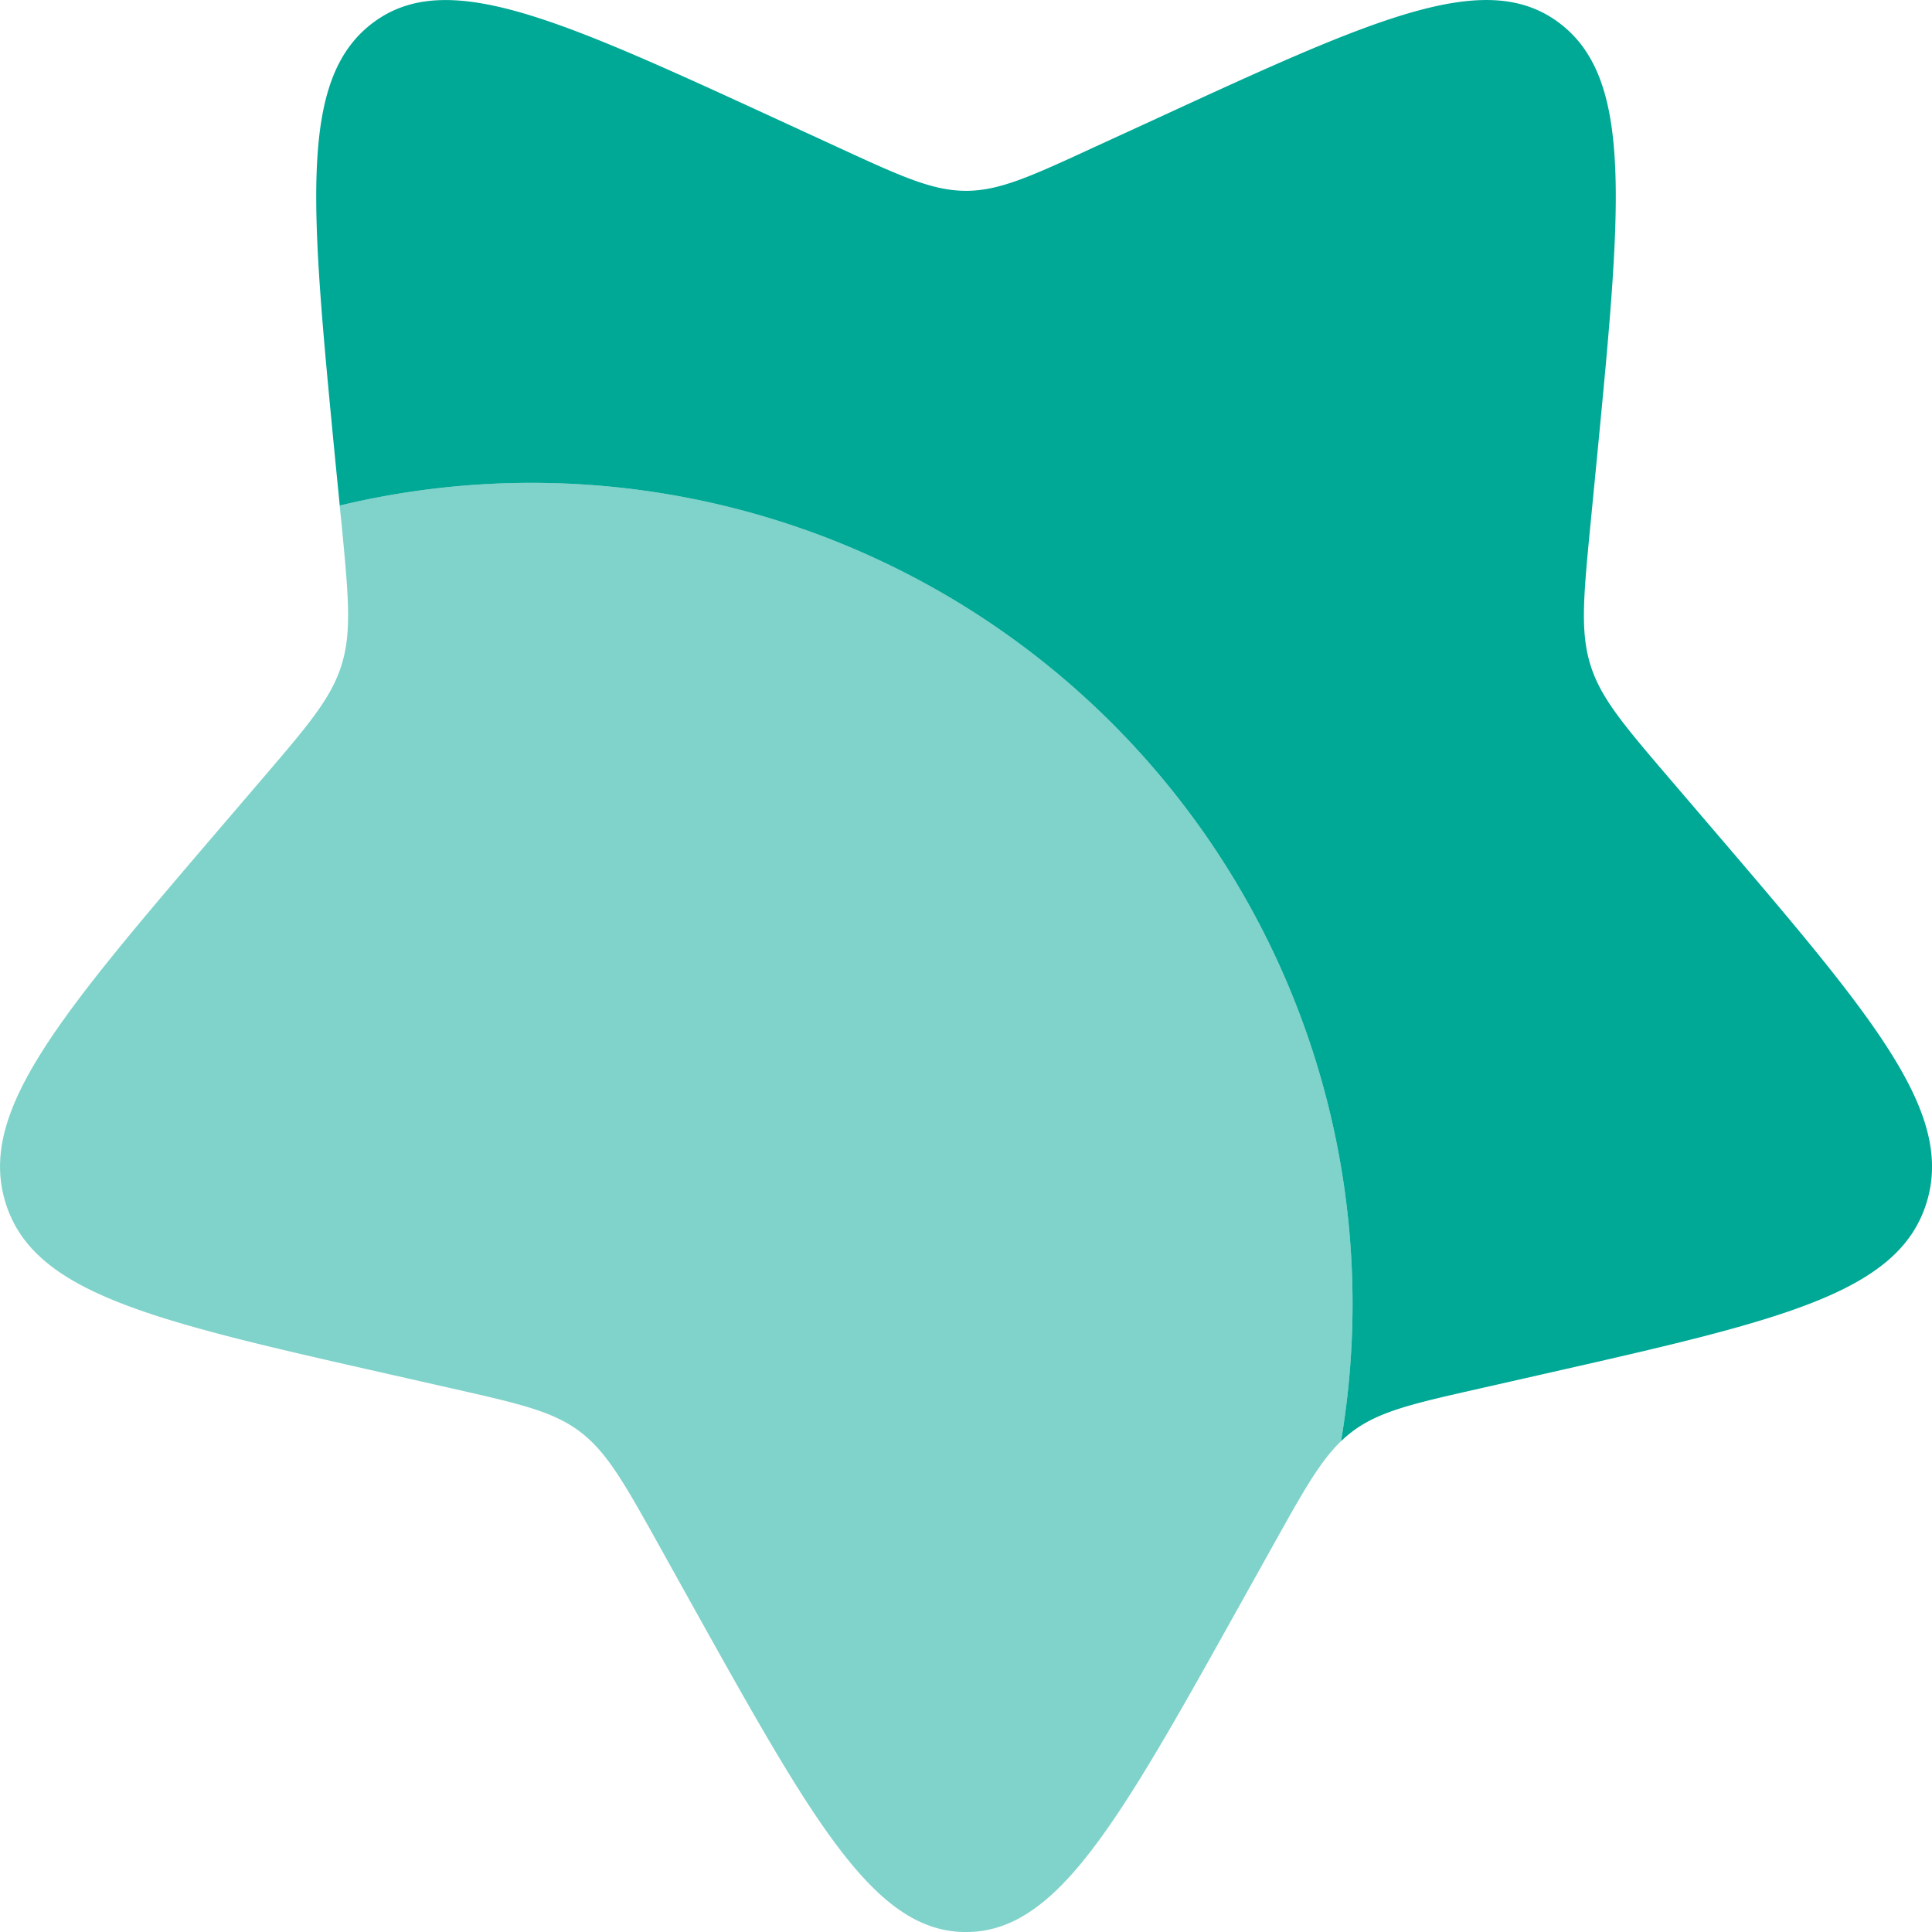
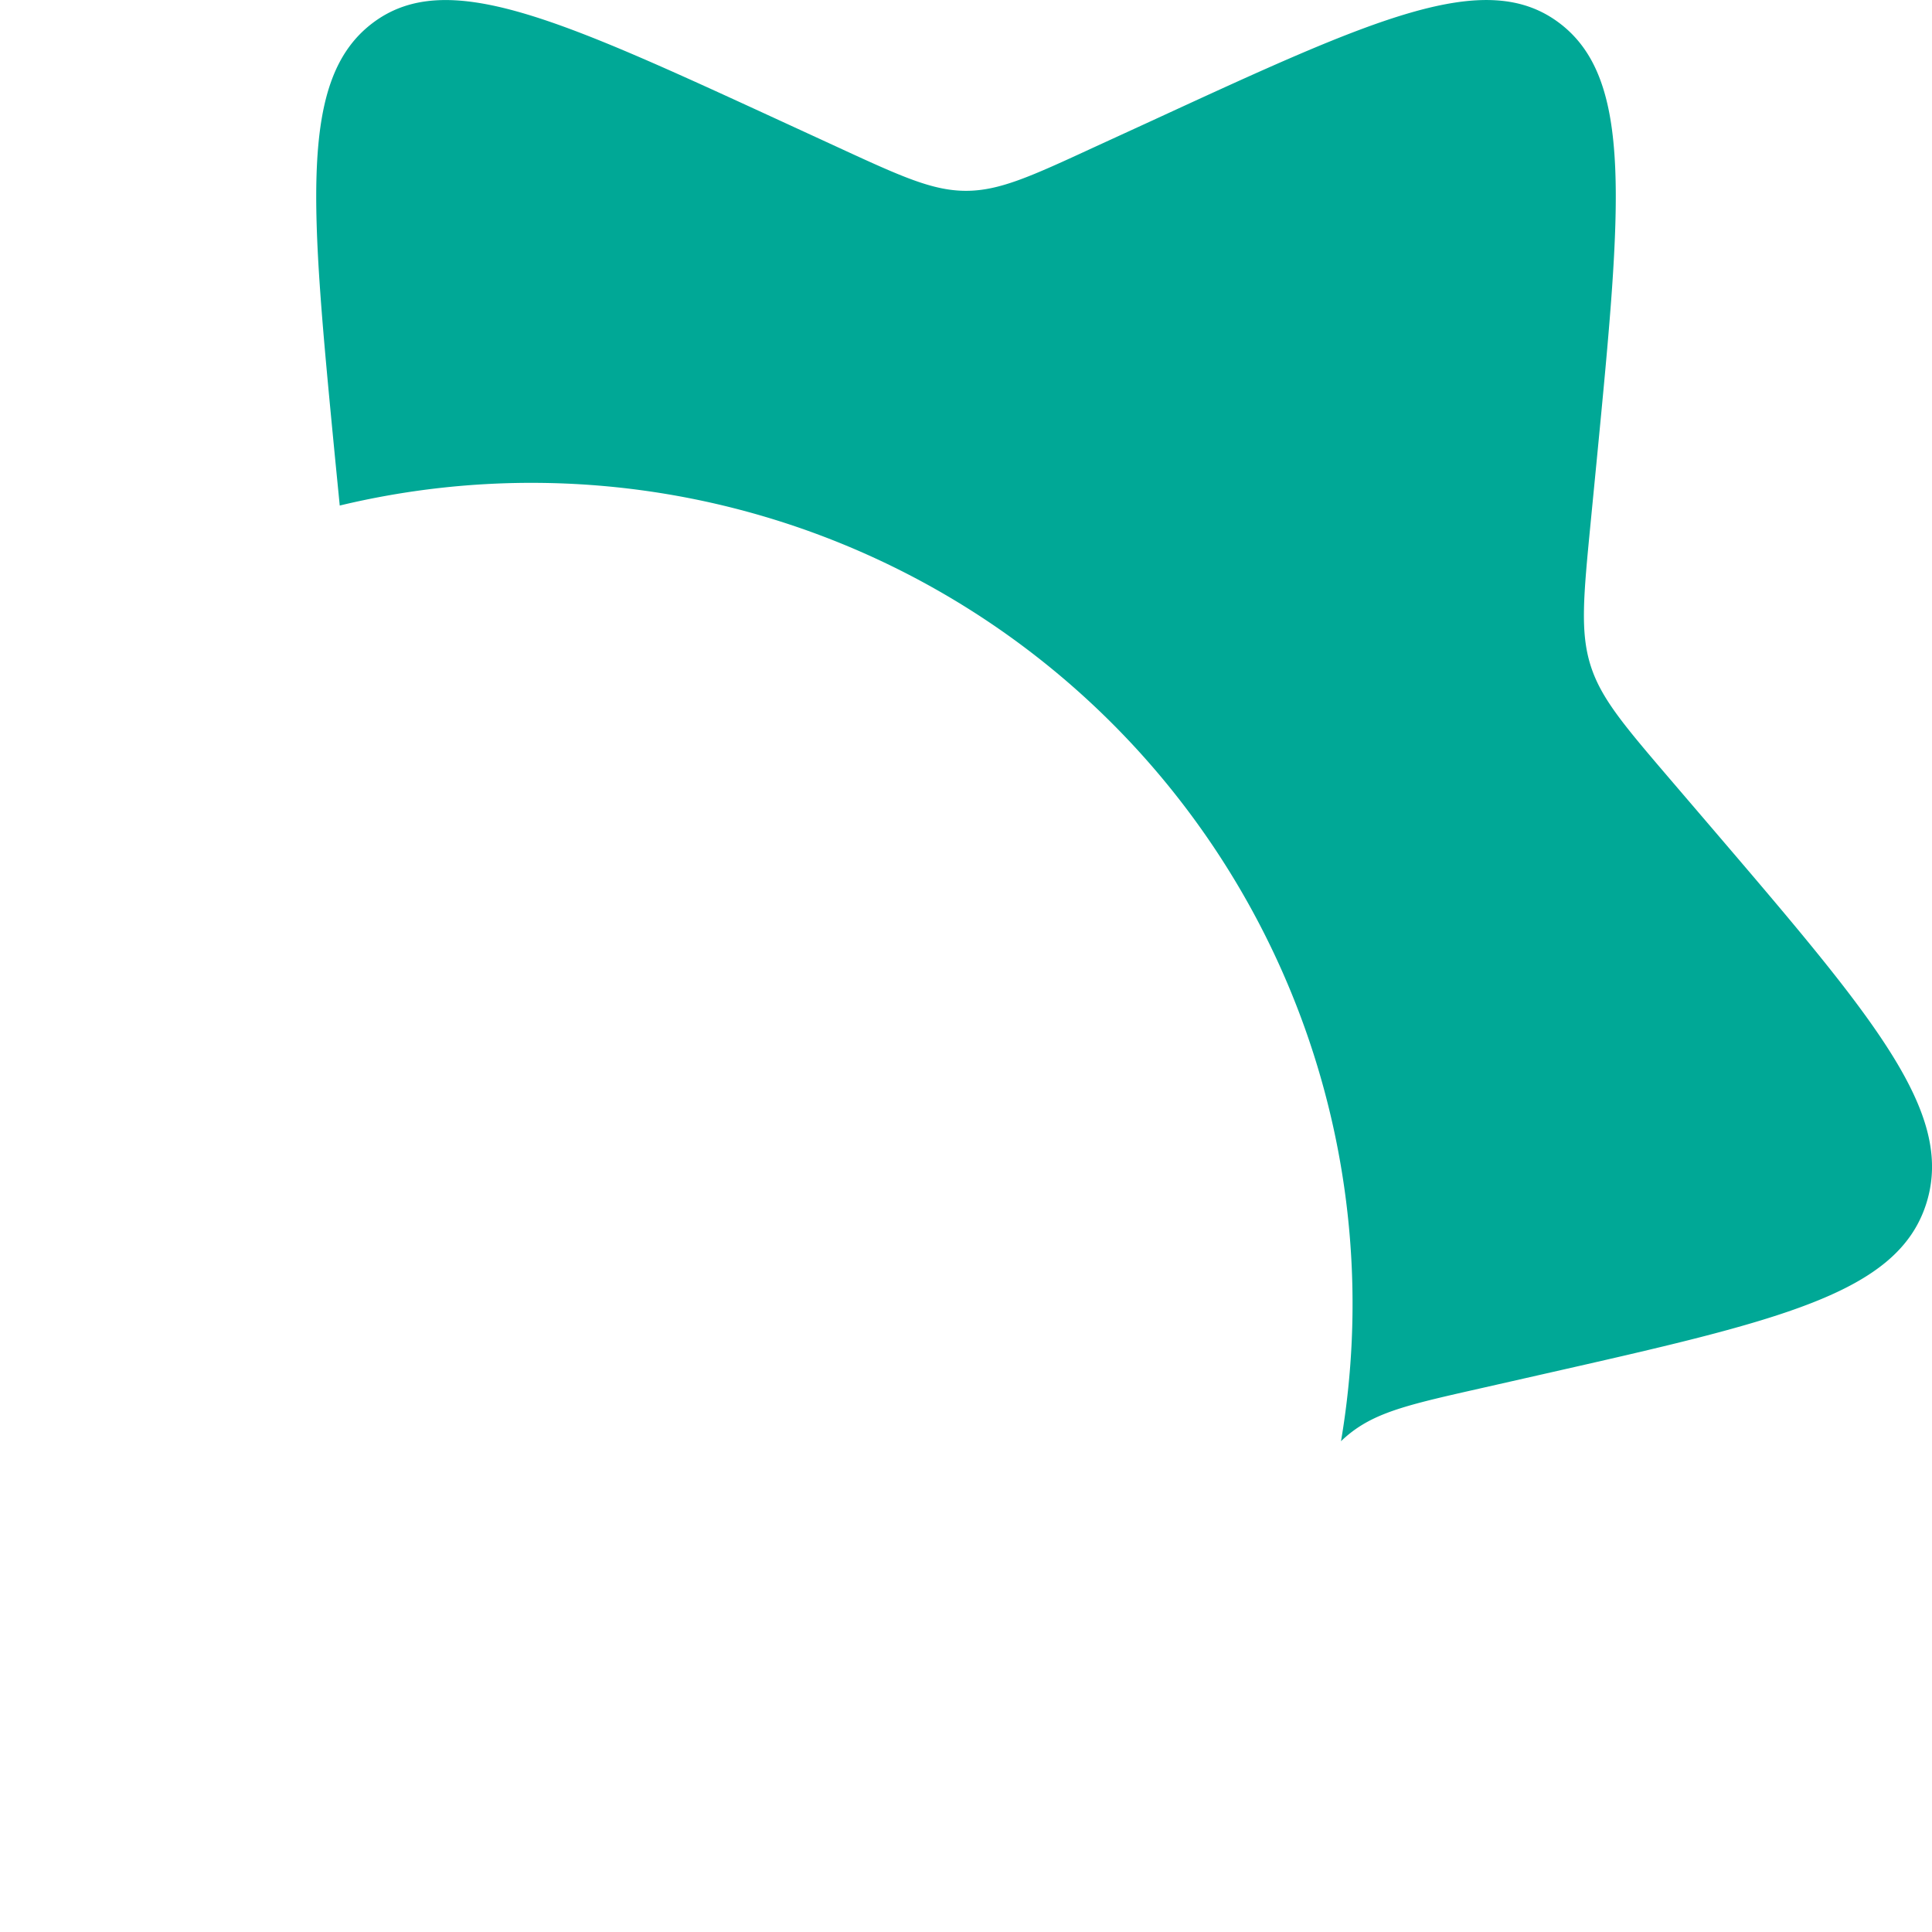
<svg xmlns="http://www.w3.org/2000/svg" xmlns:ns1="http://sodipodi.sourceforge.net/DTD/sodipodi-0.dtd" xmlns:ns2="http://www.inkscape.org/namespaces/inkscape" width="26.666" height="26.667" viewBox="0 0 20 20" version="1.1" id="svg2" ns1:docname="icon.svg" ns2:version="1.3.2 (091e20ef0f, 2023-11-25)" ns2:export-filename="icon.png" ns2:export-xdpi="1843.217" ns2:export-ydpi="1843.217">
  <defs id="defs2" />
  <ns1:namedview id="namedview2" pagecolor="#505050" bordercolor="#eeeeee" borderopacity="1" ns2:showpageshadow="0" ns2:pageopacity="0" ns2:pagecheckerboard="0" ns2:deskcolor="#505050" ns2:zoom="13.217443" ns2:cx="-2.7236736" ns2:cy="12.105216" ns2:window-width="1904" ns2:window-height="1026" ns2:window-x="0" ns2:window-y="0" ns2:window-maximized="1" ns2:current-layer="svg2" />
  <path fill="currentColor" d="M 3.517,5.233 A 8.5,8.5 0 0 1 13.882,14.919 a 1.27,1.27 0 0 1 0.113,-0.097 c 0.28,-0.213 0.63,-0.292 1.33,-0.45 l 0.635,-0.144 c 2.46,-0.557 3.69,-0.835 3.983,-1.776 0.292,-0.94 -0.546,-1.921 -2.223,-3.882 l -0.434,-0.507 c -0.476,-0.557 -0.715,-0.836 -0.822,-1.18 -0.107,-0.345 -0.071,-0.717 0.001,-1.46 l 0.066,-0.677 c 0.253,-2.617 0.38,-3.925 -0.386,-4.506 -0.766,-0.582 -1.918,-0.052 -4.22,1.009 l -0.597,0.274 c -0.654,0.302 -0.981,0.452 -1.328,0.452 -0.347,0 -0.674,-0.15 -1.329,-0.452 l -0.595,-0.274 c -2.303,-1.06 -3.455,-1.59 -4.22,-1.01 -0.767,0.582 -0.64,1.89 -0.387,4.507 z" id="path1" style="fill:#00a896;fill-opacity:1" />
-   <path fill="currentColor" d="m 12.847,16.592 0.328,-0.588 c 0.36,-0.646 0.54,-0.969 0.82,-1.182 -0.04,0.03 -0.077,0.062 -0.113,0.097 A 8.5,8.5 0 0 0 3.516,5.233 l 0.02,0.19 c 0.071,0.743 0.107,1.115 0,1.46 -0.107,0.344 -0.345,0.623 -0.822,1.18 l -0.434,0.507 C 0.603,10.53 -0.235,11.511 0.058,12.452 c 0.292,0.941 1.522,1.22 3.982,1.776 l 0.636,0.144 c 0.699,0.158 1.049,0.237 1.33,0.45 0.28,0.213 0.46,0.536 0.82,1.182 l 0.327,0.588 c 1.267,2.272 1.9,3.408 2.847,3.408 0.947,0 1.58,-1.136 2.847,-3.408" opacity="0.5" id="path2" style="fill:#00a896;fill-opacity:1" />
</svg>